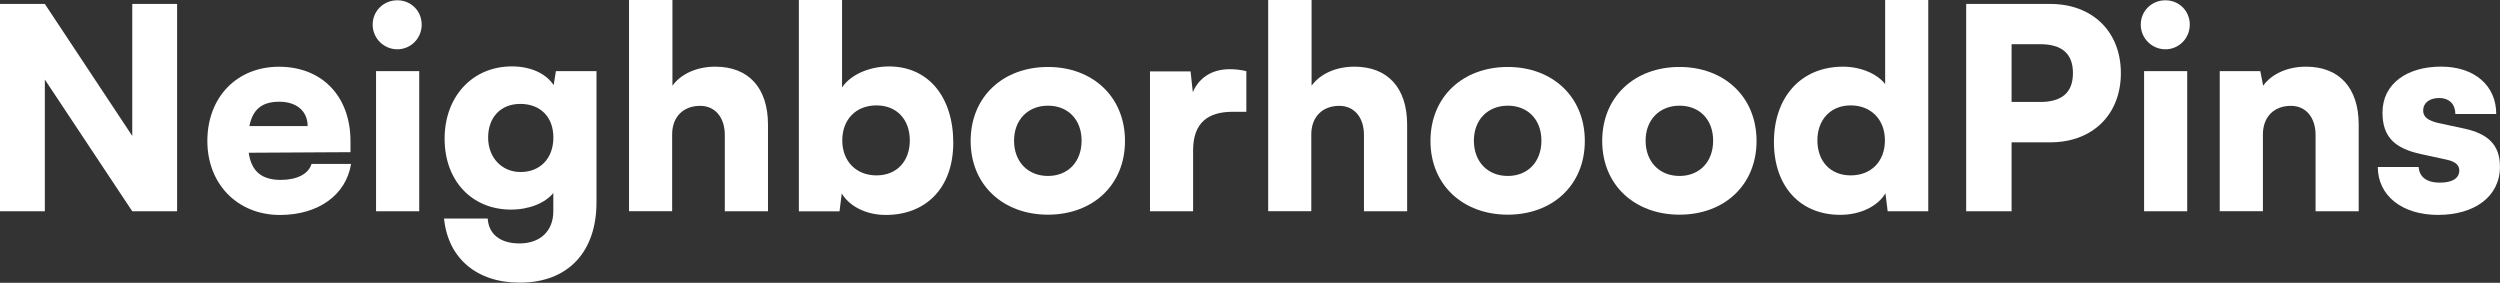
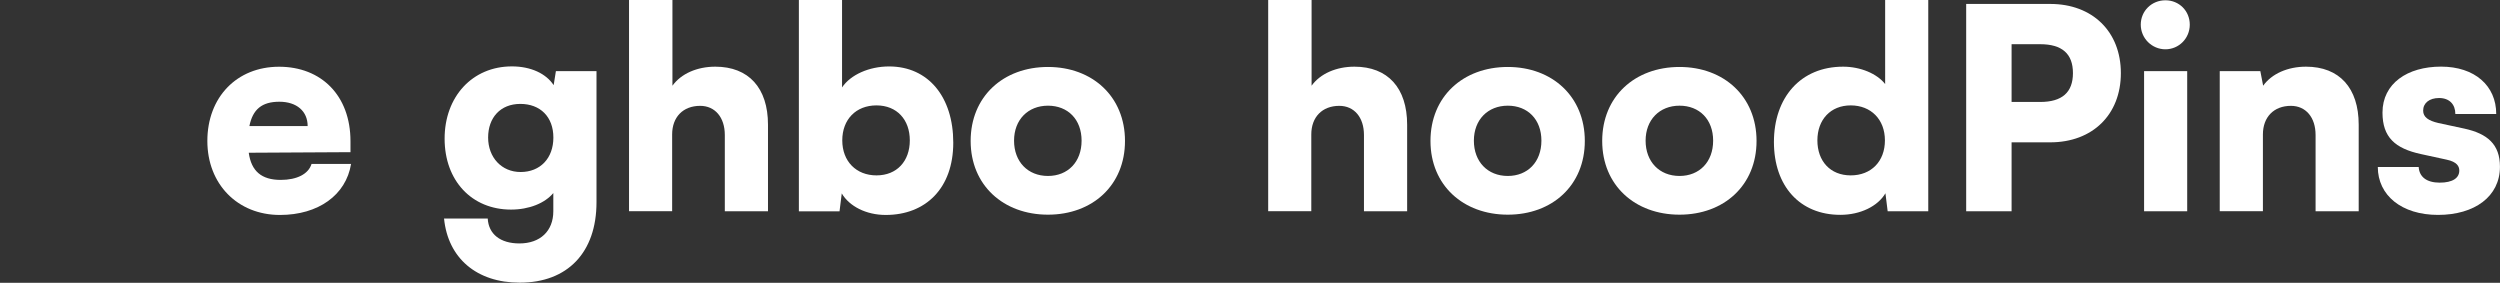
<svg xmlns="http://www.w3.org/2000/svg" id="Layer_1" data-name="Layer 1" viewBox="0 0 437.18 49.45">
  <rect x="0" y="0" width="437.18" height="49.45" fill="#333333" stroke="none" />
  <defs>
    <style>
      .cls-1 {
        fill: #FFFFFF;
        stroke-width: 0px;
        filter: drop-shadow(0px 3px 2px rgb(0 0 0 / 0.4));
        filterUnits="userSpaceOnUse";
      }
    </style>
  </defs>
-   <path class="cls-1" d="M0,36.94V.69h7.84l15.29,23.08V.69h7.84v36.26h-7.84L7.84,13.91v23.03H0Z" />
  <path class="cls-1" d="M36.26,24.65c0-7.64,5.14-12.98,12.54-12.98s12.49,5.05,12.49,13.03v1.91l-17.79.1c.44,3.23,2.25,4.75,5.59,4.75,2.84,0,4.85-1.03,5.39-2.79h6.91c-.88,5.44-5.73,8.92-12.44,8.92-7.4,0-12.69-5.39-12.69-12.93ZM43.61,22.05h10.19c0-2.6-1.91-4.26-4.95-4.26s-4.65,1.32-5.24,4.26Z" />
-   <path class="cls-1" d="M65.17,4.31c0-2.4,1.91-4.26,4.31-4.26s4.26,1.86,4.26,4.26-1.91,4.31-4.26,4.31-4.31-1.91-4.31-4.31ZM65.76,12.44h7.55v24.5h-7.55V12.44Z" />
  <path class="cls-1" d="M89.52,11.61c3.33,0,5.98,1.27,7.3,3.28l.39-2.45h7.1v22.93c0,8.77-5.05,14.06-13.43,14.06-7.5,0-12.54-4.26-13.23-11.22h7.64c.15,2.74,2.21,4.36,5.54,4.36,3.63,0,5.93-2.16,5.93-5.63v-3.18c-1.47,1.76-4.21,2.89-7.4,2.89-6.86,0-11.61-5.05-11.61-12.4s4.85-12.64,11.76-12.64ZM91.04,30.08c3.43,0,5.73-2.4,5.73-6.03s-2.3-5.88-5.78-5.88-5.63,2.4-5.63,5.88,2.35,6.03,5.68,6.03Z" />
  <path class="cls-1" d="M110,36.94V0h7.59v14.99c1.52-2.11,4.31-3.33,7.5-3.33,5.83,0,9.21,3.72,9.21,10.14v15.14h-7.55v-13.33c0-3.09-1.71-5.1-4.31-5.1-2.99,0-4.9,1.96-4.9,5v13.42h-7.55Z" />
  <path class="cls-1" d="M139.7,36.94V0h7.55v15.29c1.47-2.2,4.7-3.67,8.23-3.67,6.86,0,11.22,5.34,11.22,13.33s-4.85,12.64-11.81,12.64c-3.43,0-6.37-1.52-7.69-3.77l-.39,3.14h-7.1ZM153.27,30.67c3.58,0,5.83-2.5,5.83-6.12s-2.25-6.12-5.83-6.12-5.98,2.45-5.98,6.12,2.45,6.12,5.98,6.12Z" />
  <path class="cls-1" d="M183.26,11.71c7.79,0,13.47,5.19,13.47,12.94s-5.68,12.89-13.47,12.89-13.52-5.14-13.52-12.89,5.68-12.94,13.52-12.94ZM183.26,30.77c3.48,0,5.88-2.45,5.88-6.17s-2.4-6.12-5.88-6.12-5.93,2.45-5.93,6.12,2.4,6.17,5.93,6.17Z" />
-   <path class="cls-1" d="M217.95,19.55h-2.4c-4.31,0-6.91,1.91-6.91,6.76v10.63h-7.54V12.49h7.1l.39,3.63c1.03-2.4,3.18-4.02,6.47-4.02.88,0,1.86.1,2.89.34v7.1Z" />
  <path class="cls-1" d="M221.77,36.94V0h7.59v14.99c1.52-2.11,4.31-3.33,7.5-3.33,5.83,0,9.21,3.72,9.21,10.14v15.14h-7.55v-13.33c0-3.09-1.71-5.1-4.31-5.1-2.99,0-4.9,1.96-4.9,5v13.42h-7.54Z" />
  <path class="cls-1" d="M263.67,11.71c7.79,0,13.47,5.19,13.47,12.94s-5.68,12.89-13.47,12.89-13.52-5.14-13.52-12.89,5.68-12.94,13.52-12.94ZM263.67,30.77c3.48,0,5.88-2.45,5.88-6.17s-2.4-6.12-5.88-6.12-5.93,2.45-5.93,6.12,2.4,6.17,5.93,6.17Z" />
  <path class="cls-1" d="M293.7,11.71c7.79,0,13.47,5.19,13.47,12.94s-5.68,12.89-13.47,12.89-13.52-5.14-13.52-12.89,5.68-12.94,13.52-12.94ZM293.7,30.77c3.48,0,5.88-2.45,5.88-6.17s-2.4-6.12-5.88-6.12-5.93,2.45-5.93,6.12,2.4,6.17,5.93,6.17Z" />
  <path class="cls-1" d="M310.21,24.84c0-7.79,4.66-13.18,12.1-13.18,3.04,0,5.93,1.22,7.35,3.04V0h7.54v36.94h-7.1l-.39-3.14c-1.32,2.25-4.36,3.77-7.89,3.77-7.06,0-11.61-5-11.61-12.74ZM329.62,24.55c0-3.67-2.45-6.12-5.98-6.12s-5.83,2.5-5.83,6.12,2.25,6.12,5.83,6.12,5.98-2.45,5.98-6.12Z" />
  <path class="cls-1" d="M351.77,24.89v12.05h-7.94V.69h14.7c7.4,0,12.35,4.85,12.35,12.1s-4.95,12.1-12.35,12.1h-6.76ZM351.77,7.74v10.09h5c3.82,0,5.73-1.67,5.73-5.05s-1.91-5.05-5.73-5.05h-5Z" />
  <path class="cls-1" d="M374.36,4.31c0-2.4,1.91-4.26,4.31-4.26s4.26,1.86,4.26,4.26-1.91,4.31-4.26,4.31-4.31-1.91-4.31-4.31ZM374.94,12.44h7.54v24.5h-7.54V12.44Z" />
  <path class="cls-1" d="M388.17,36.94V12.44h7.1l.49,2.55c1.52-2.11,4.31-3.33,7.5-3.33,5.83,0,9.21,3.72,9.21,10.14v15.14h-7.54v-13.33c0-3.09-1.71-5.1-4.31-5.1-2.99,0-4.9,1.96-4.9,5v13.42h-7.54Z" />
  <path class="cls-1" d="M422.96,29.2c.1,1.71,1.37,2.74,3.67,2.74s3.43-.83,3.43-2.11c0-.74-.39-1.52-2.21-1.91l-4.51-.98c-4.51-.98-6.71-2.94-6.71-7.25,0-5.1,4.36-8.04,10.24-8.04s9.65,3.33,9.65,8.28h-7.15c0-1.67-1.03-2.79-2.84-2.79-1.71,0-2.79.88-2.79,2.21,0,1.13.93,1.76,2.65,2.16l4.56.98c4.02.88,6.22,2.74,6.22,6.66,0,5.24-4.46,8.43-10.83,8.43s-10.53-3.43-10.53-8.38h7.15Z" />
</svg>